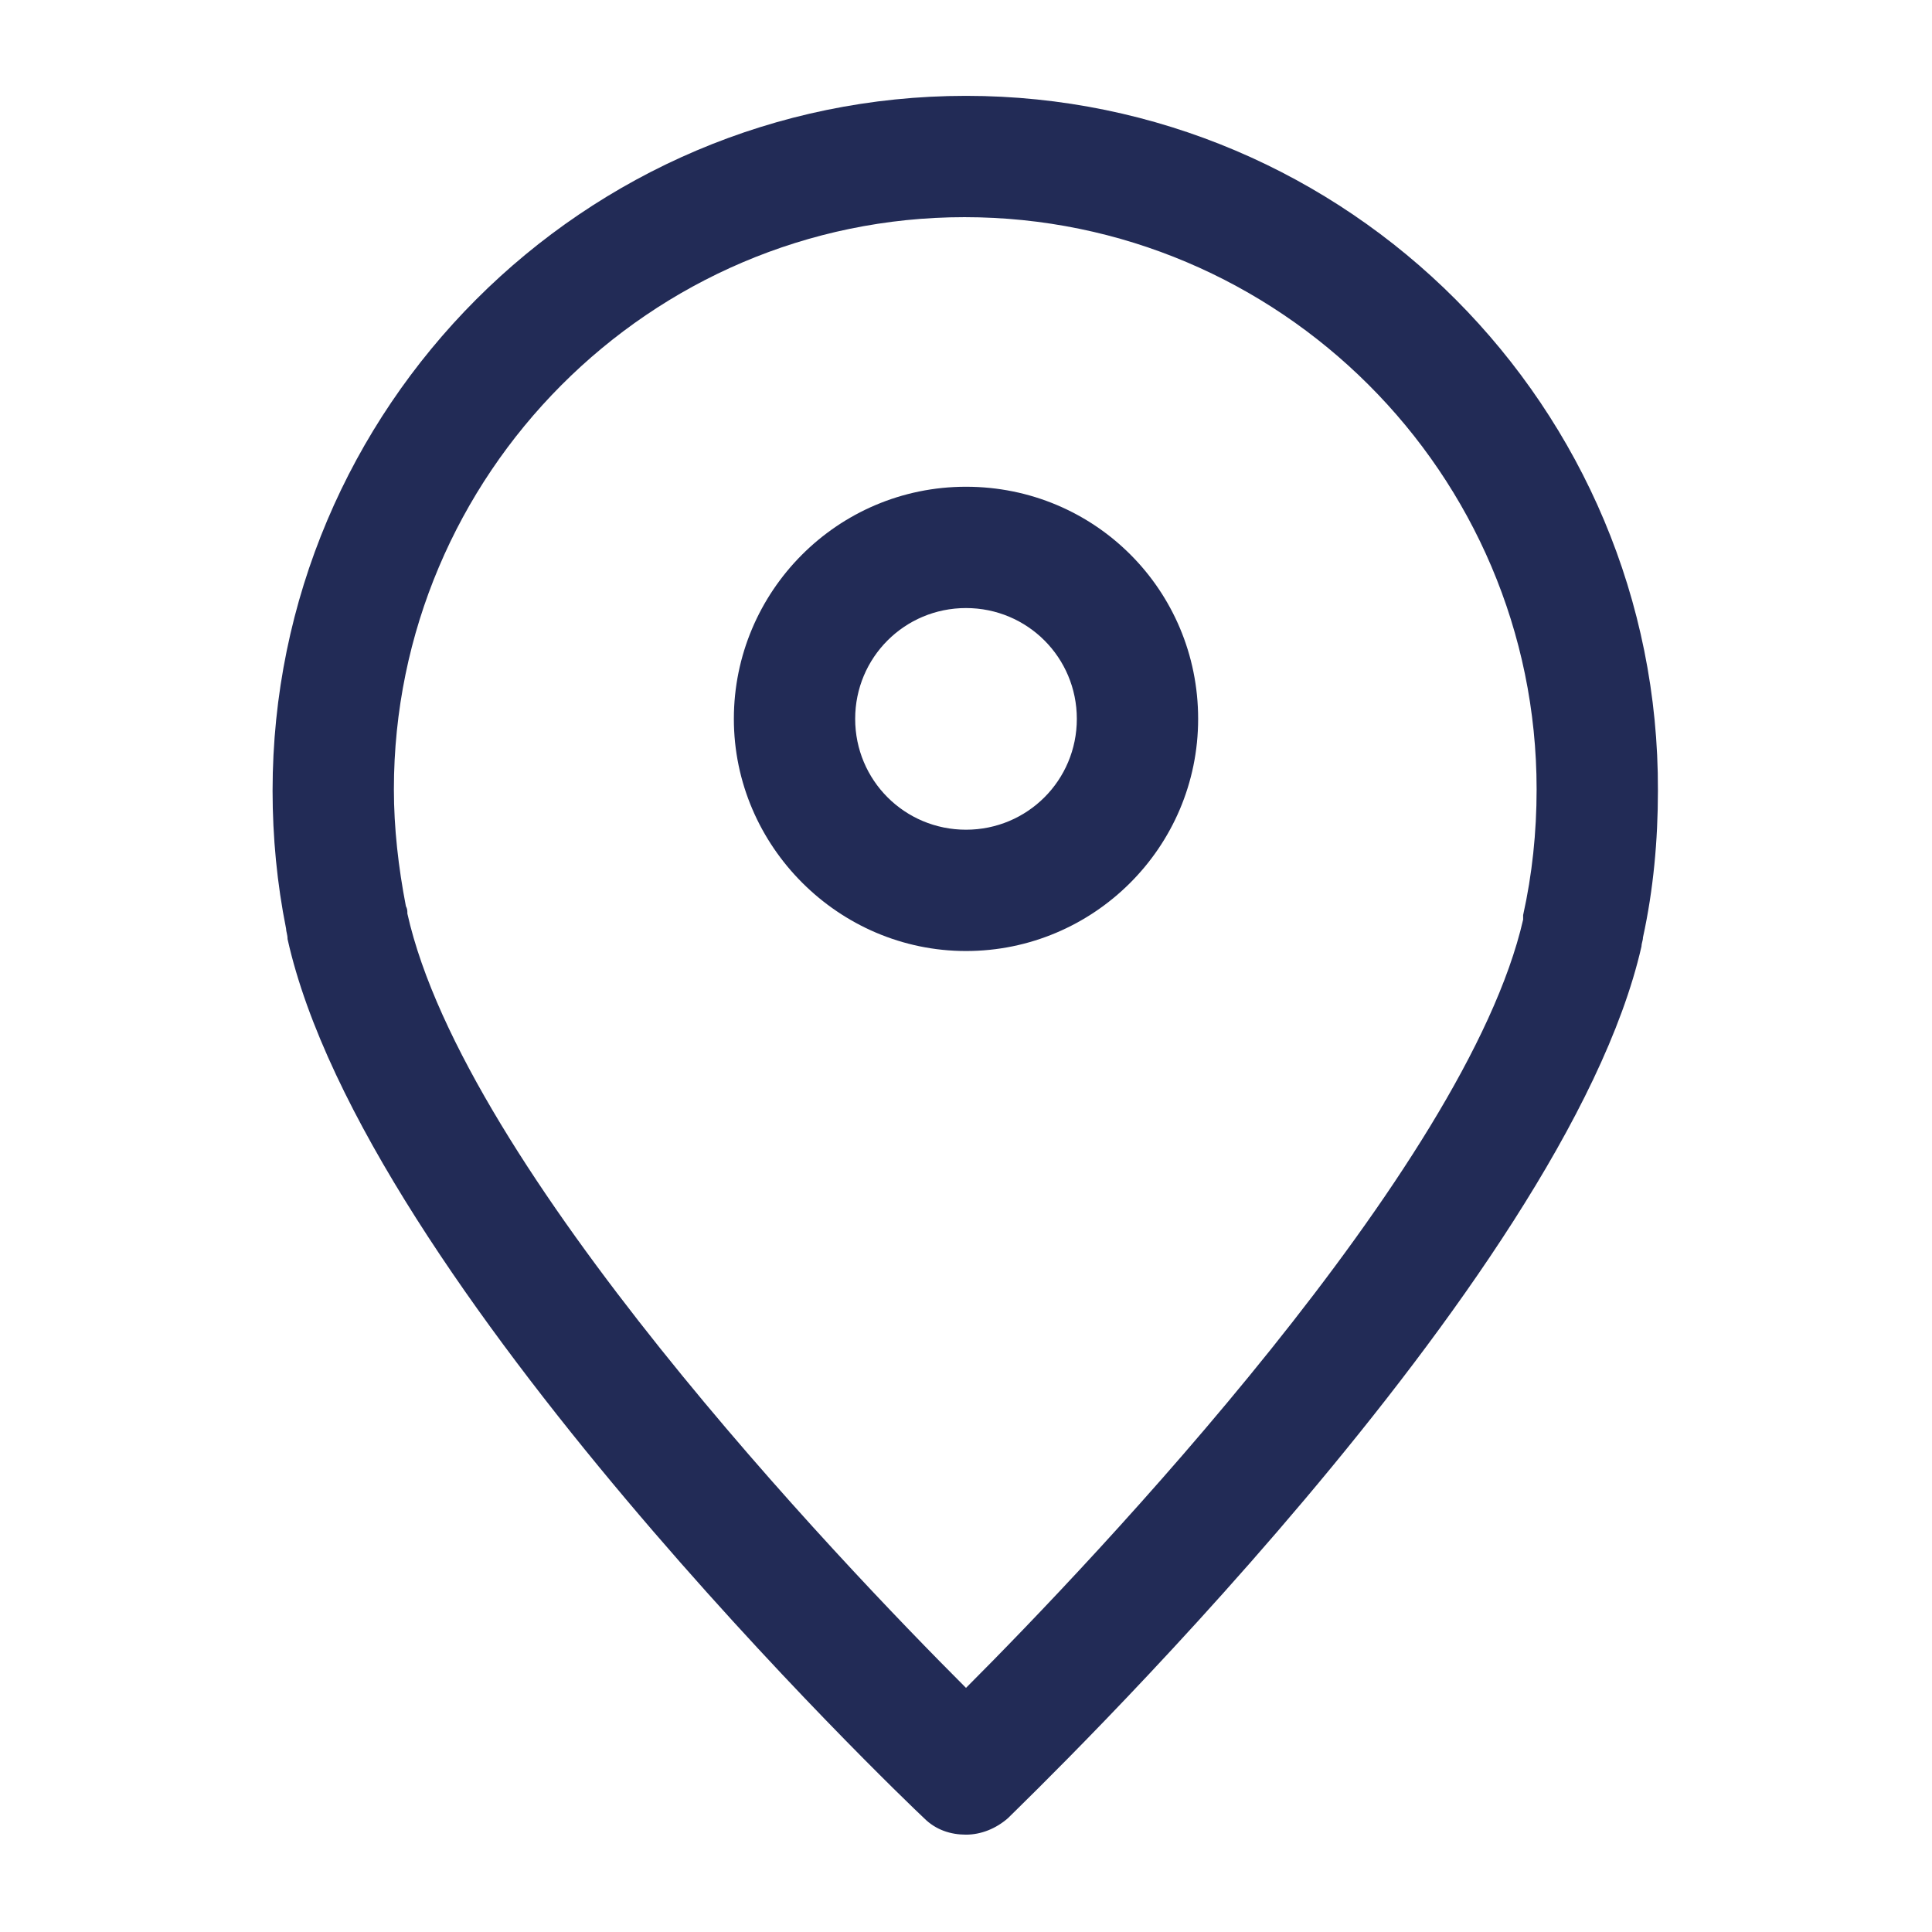
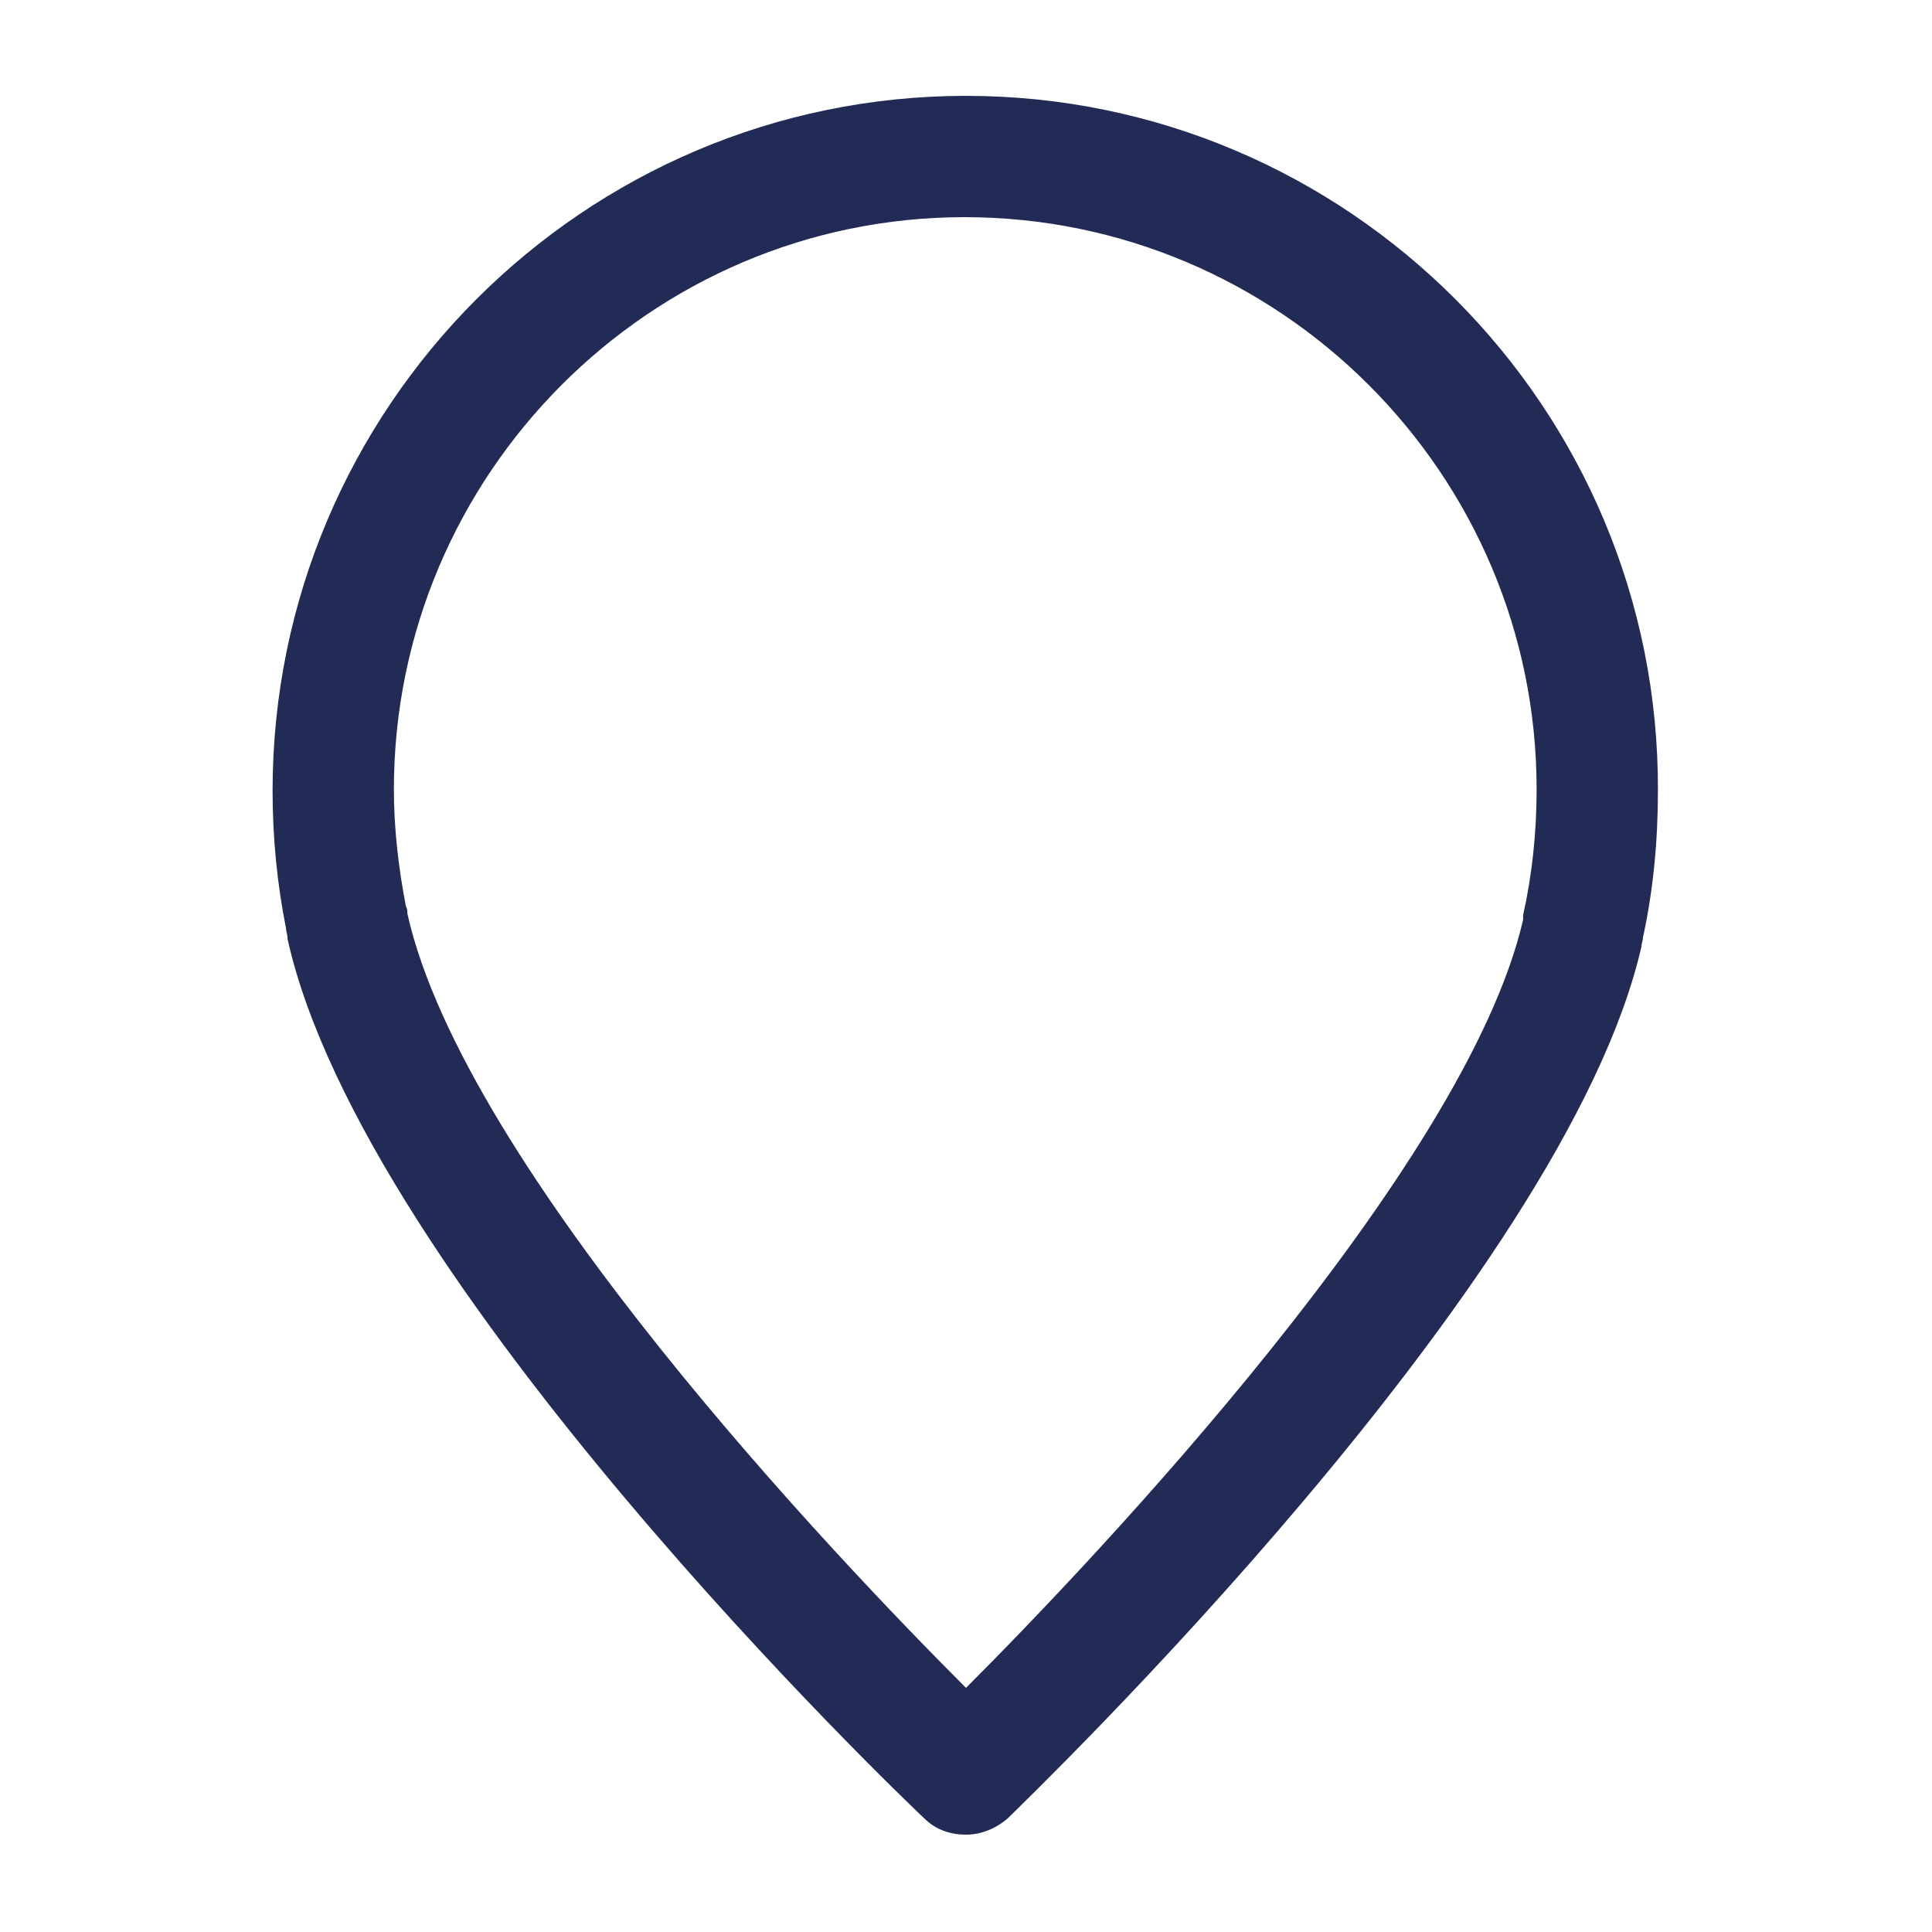
<svg xmlns="http://www.w3.org/2000/svg" version="1.1" viewBox="0 0 129 129" enable-background="new 0 0 129 129" width="512px" height="512px">
  <g>
    <g>
      <path d="m64.5,6.4c-25.5,0-46.3,20.8-46.3,46.4-3.55271e-15,3.1 0.3,6.2 0.9,9.2 0,0.2 0.1,0.4 0.1,0.7 5.1,22.9 41,57.3 42.5,58.7 0.8,0.8 1.8,1.1 2.8,1.1 1,0 2-0.4 2.8-1.1 1.5-1.5 37.2-35.8 42.3-58.2 0-0.2 0.1-0.4 0.1-0.6 0.7-3.2 1-6.5 1-9.8 0.1-25.6-20.7-46.4-46.2-46.4zm37.2,54.7c0,0.2 0,0.1 0,0.3-3.8,16.6-28.7,42.8-37.2,51.3-8.5-8.5-33.5-34.7-37.3-51.7 0-0.2 0-0.3-0.1-0.5-0.5-2.6-0.8-5.2-0.8-7.8 0-21 17.1-38.2 38.1-38.2 21,0 38.2,17.1 38.2,38.2-1.42109e-14,2.9-0.3,5.7-0.9,8.4z" fill="#222B56" />
-       <path d="m64.5,32.5c-8.6,0-15.5,7-15.5,15.5s7,15.5 15.5,15.5 15.5-6.9 15.5-15.5-6.9-15.5-15.5-15.5zm0,22.9c-4.1,0-7.4-3.3-7.4-7.4s3.3-7.4 7.4-7.4c4.1,0 7.4,3.3 7.4,7.4s-3.3,7.4-7.4,7.4z" fill="#222B56" />
    </g>
  </g>
</svg>